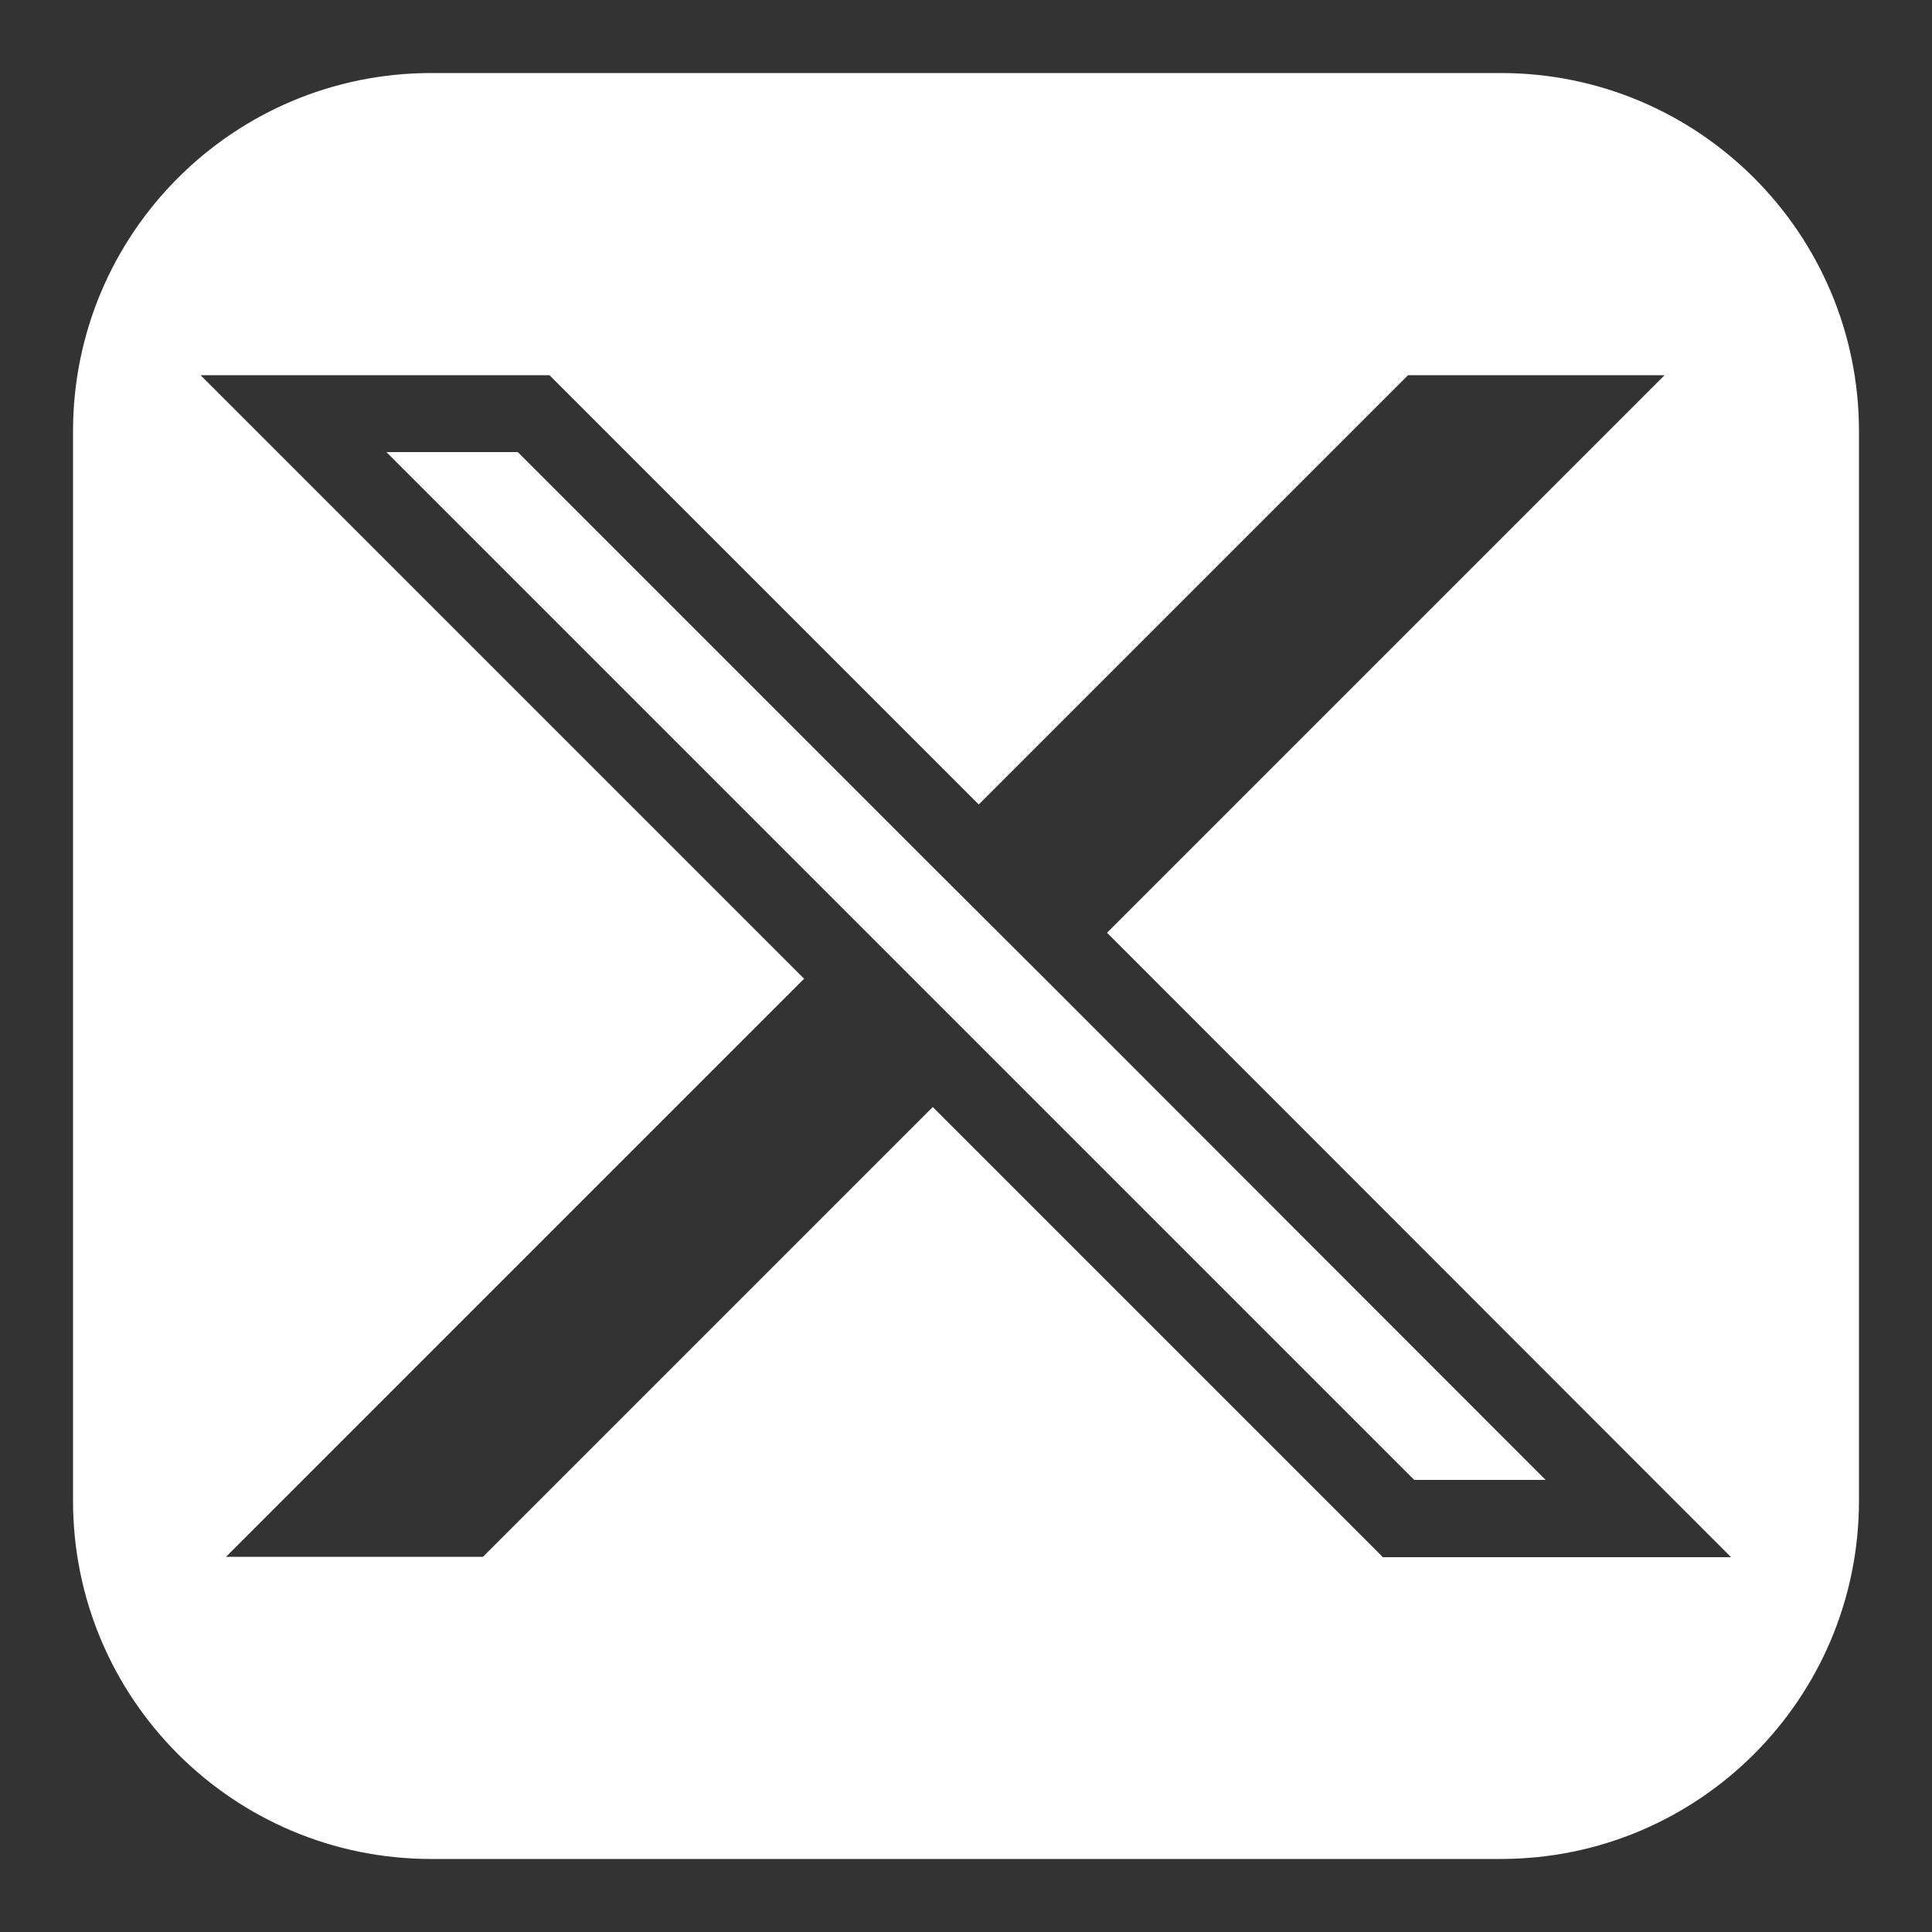
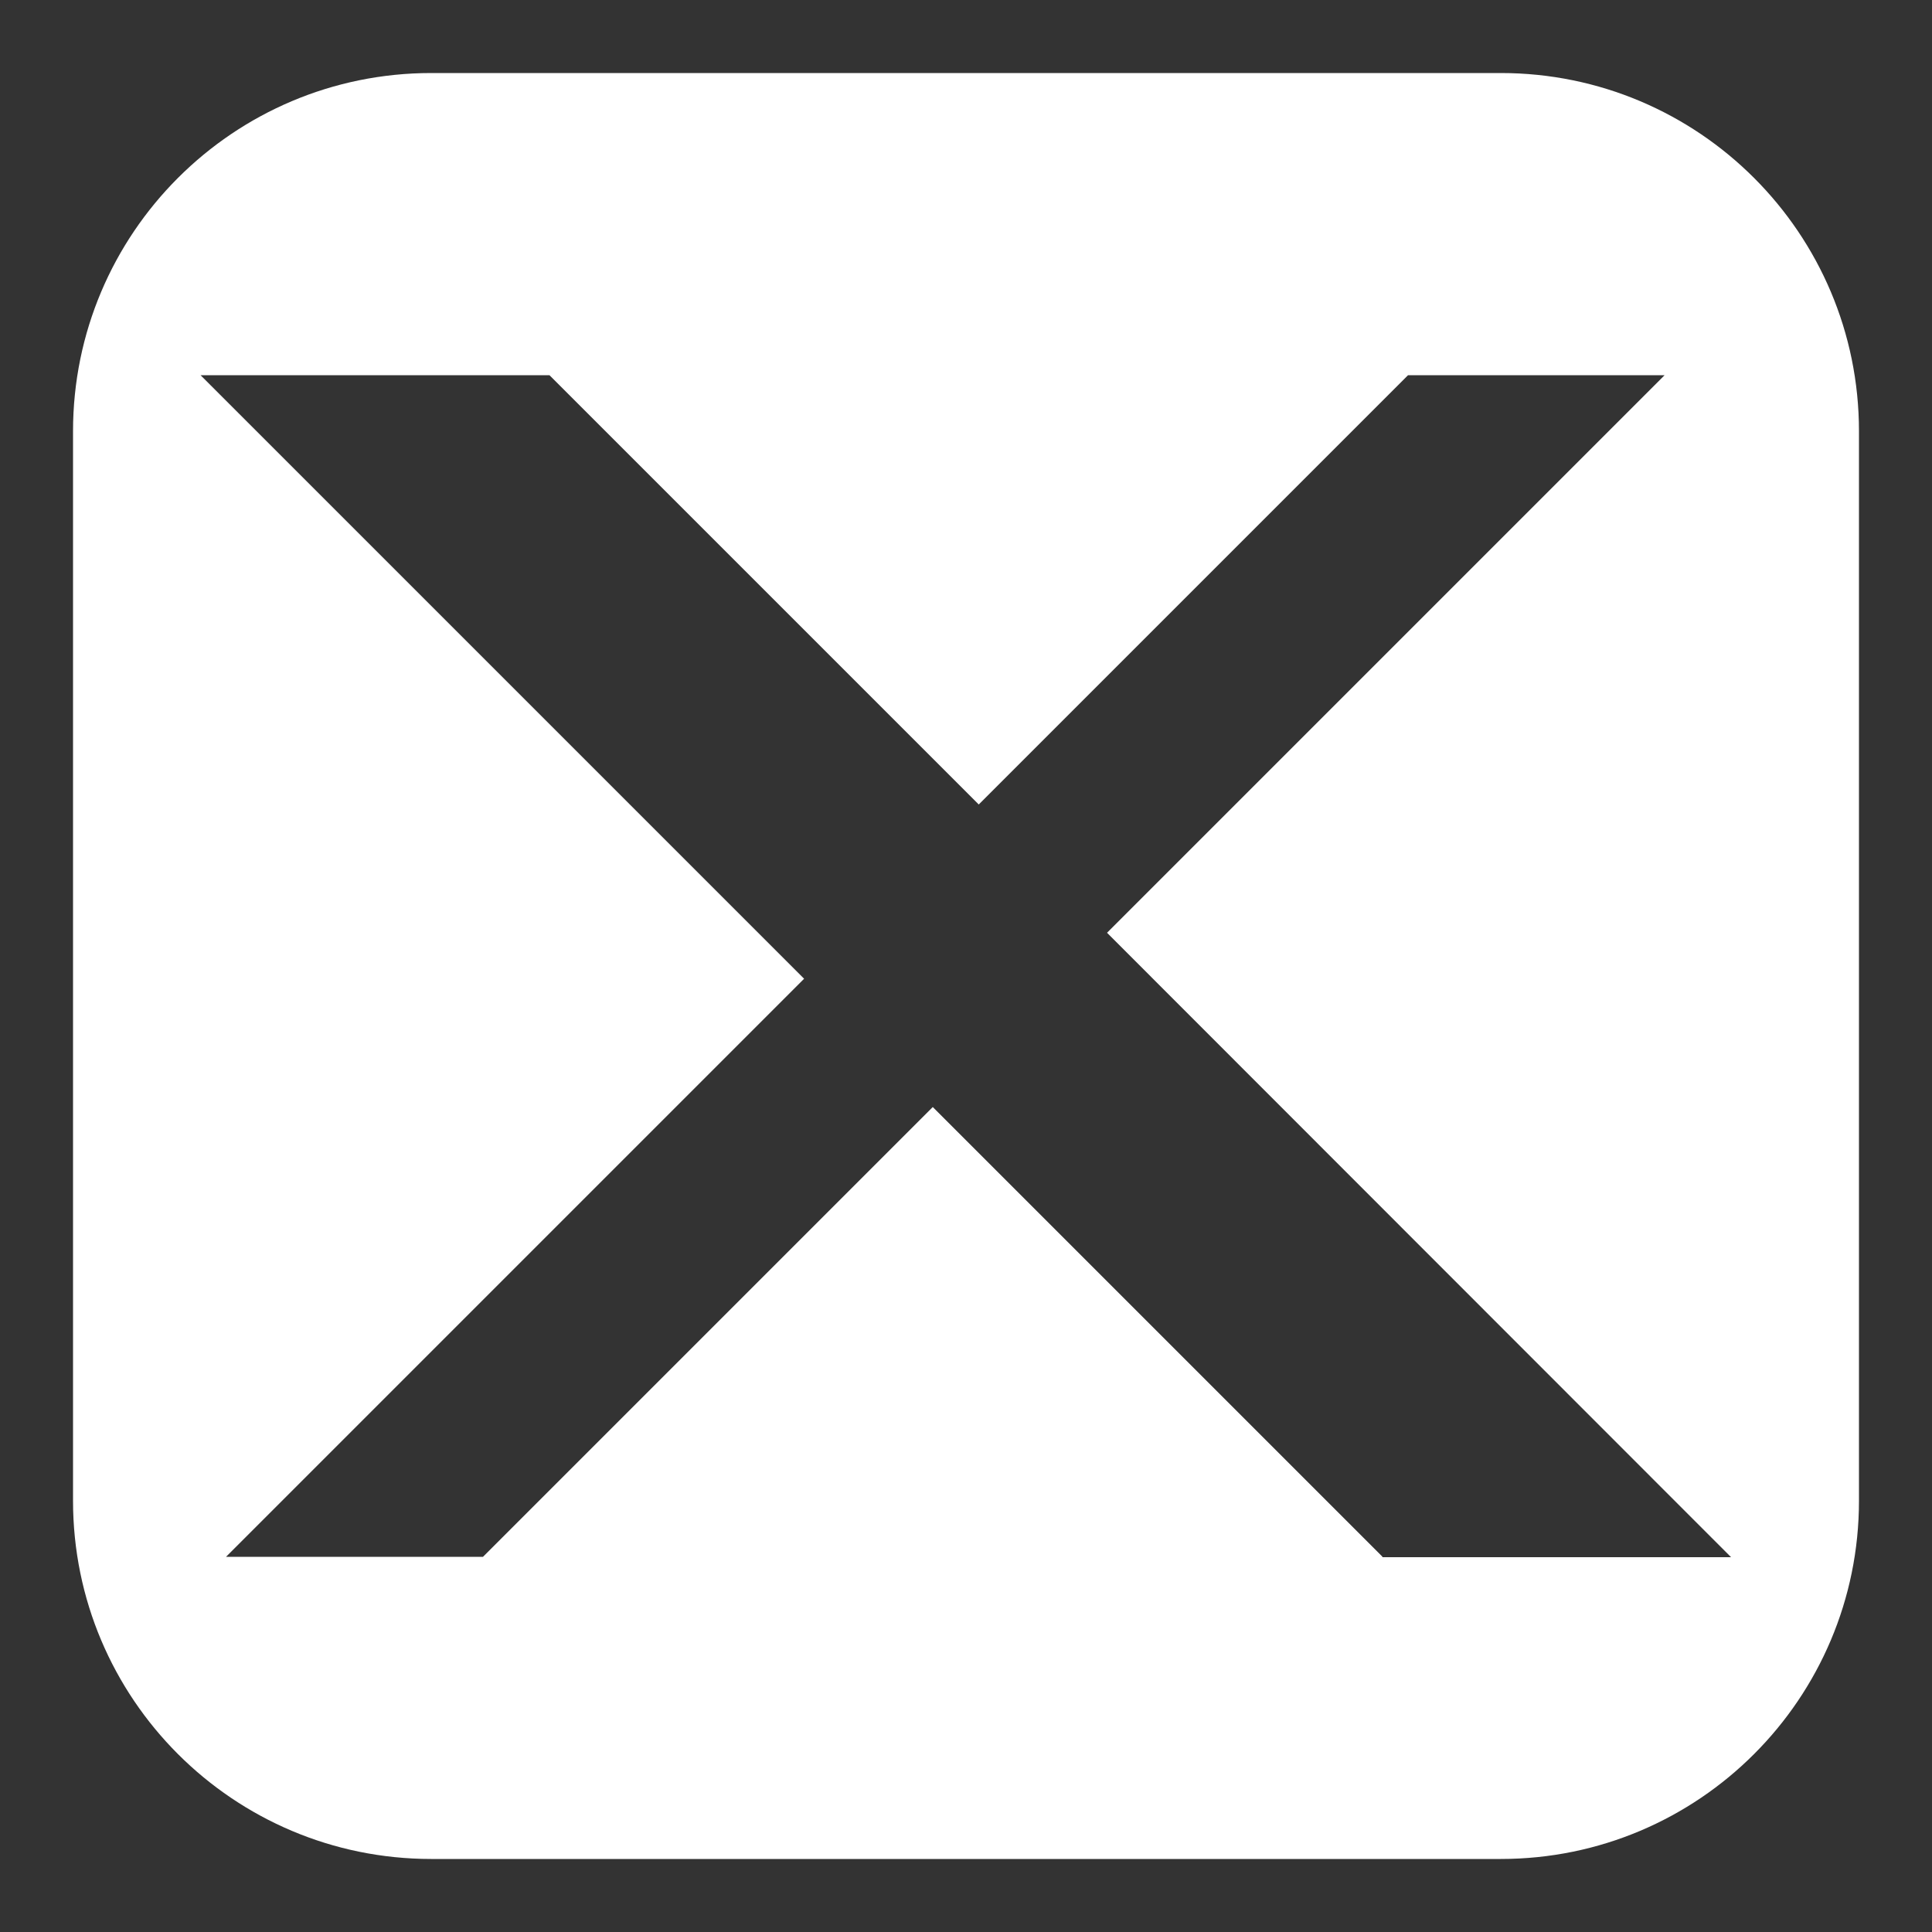
<svg xmlns="http://www.w3.org/2000/svg" version="1.1" viewBox="0 0 50 50">
  <rect x="0" y="0" width="50" height="50" fill="#333333" stroke="none" />
  <defs fill="#000000">
    <style>
      .cls-1 {
        fill: #ffffff;
      }
    </style>
  </defs>
  <g>
    <g id="Layer_1">
      <g>
-         <polygon class="cls-1" points="27.25 25.54 40 38.3 36.6 38.3 25.54 27.24 22.22 23.92 10 11.7 13.4 11.7 23.92 22.22 27.25 25.54" fill="#000000" />
        <path class="cls-1" d="M38.84,1.89H11.16C6.04,1.89,1.89,6.04,1.89,11.16v27.68c0,5.12,4.15,9.27,9.27,9.27h27.68c5.12,0,9.27-4.15,9.27-9.27V11.16c0-5.12-4.15-9.27-9.27-9.27ZM35.78,40.29l-11.64-11.64-11.64,11.64h-6.65l14.96-14.96L5.19,9.71h9.03l11.11,11.11,11.11-11.11h6.64l-14.43,14.43,16.15,16.16h-9.03Z" fill="#000000" />
      </g>
    </g>
  </g>
</svg>